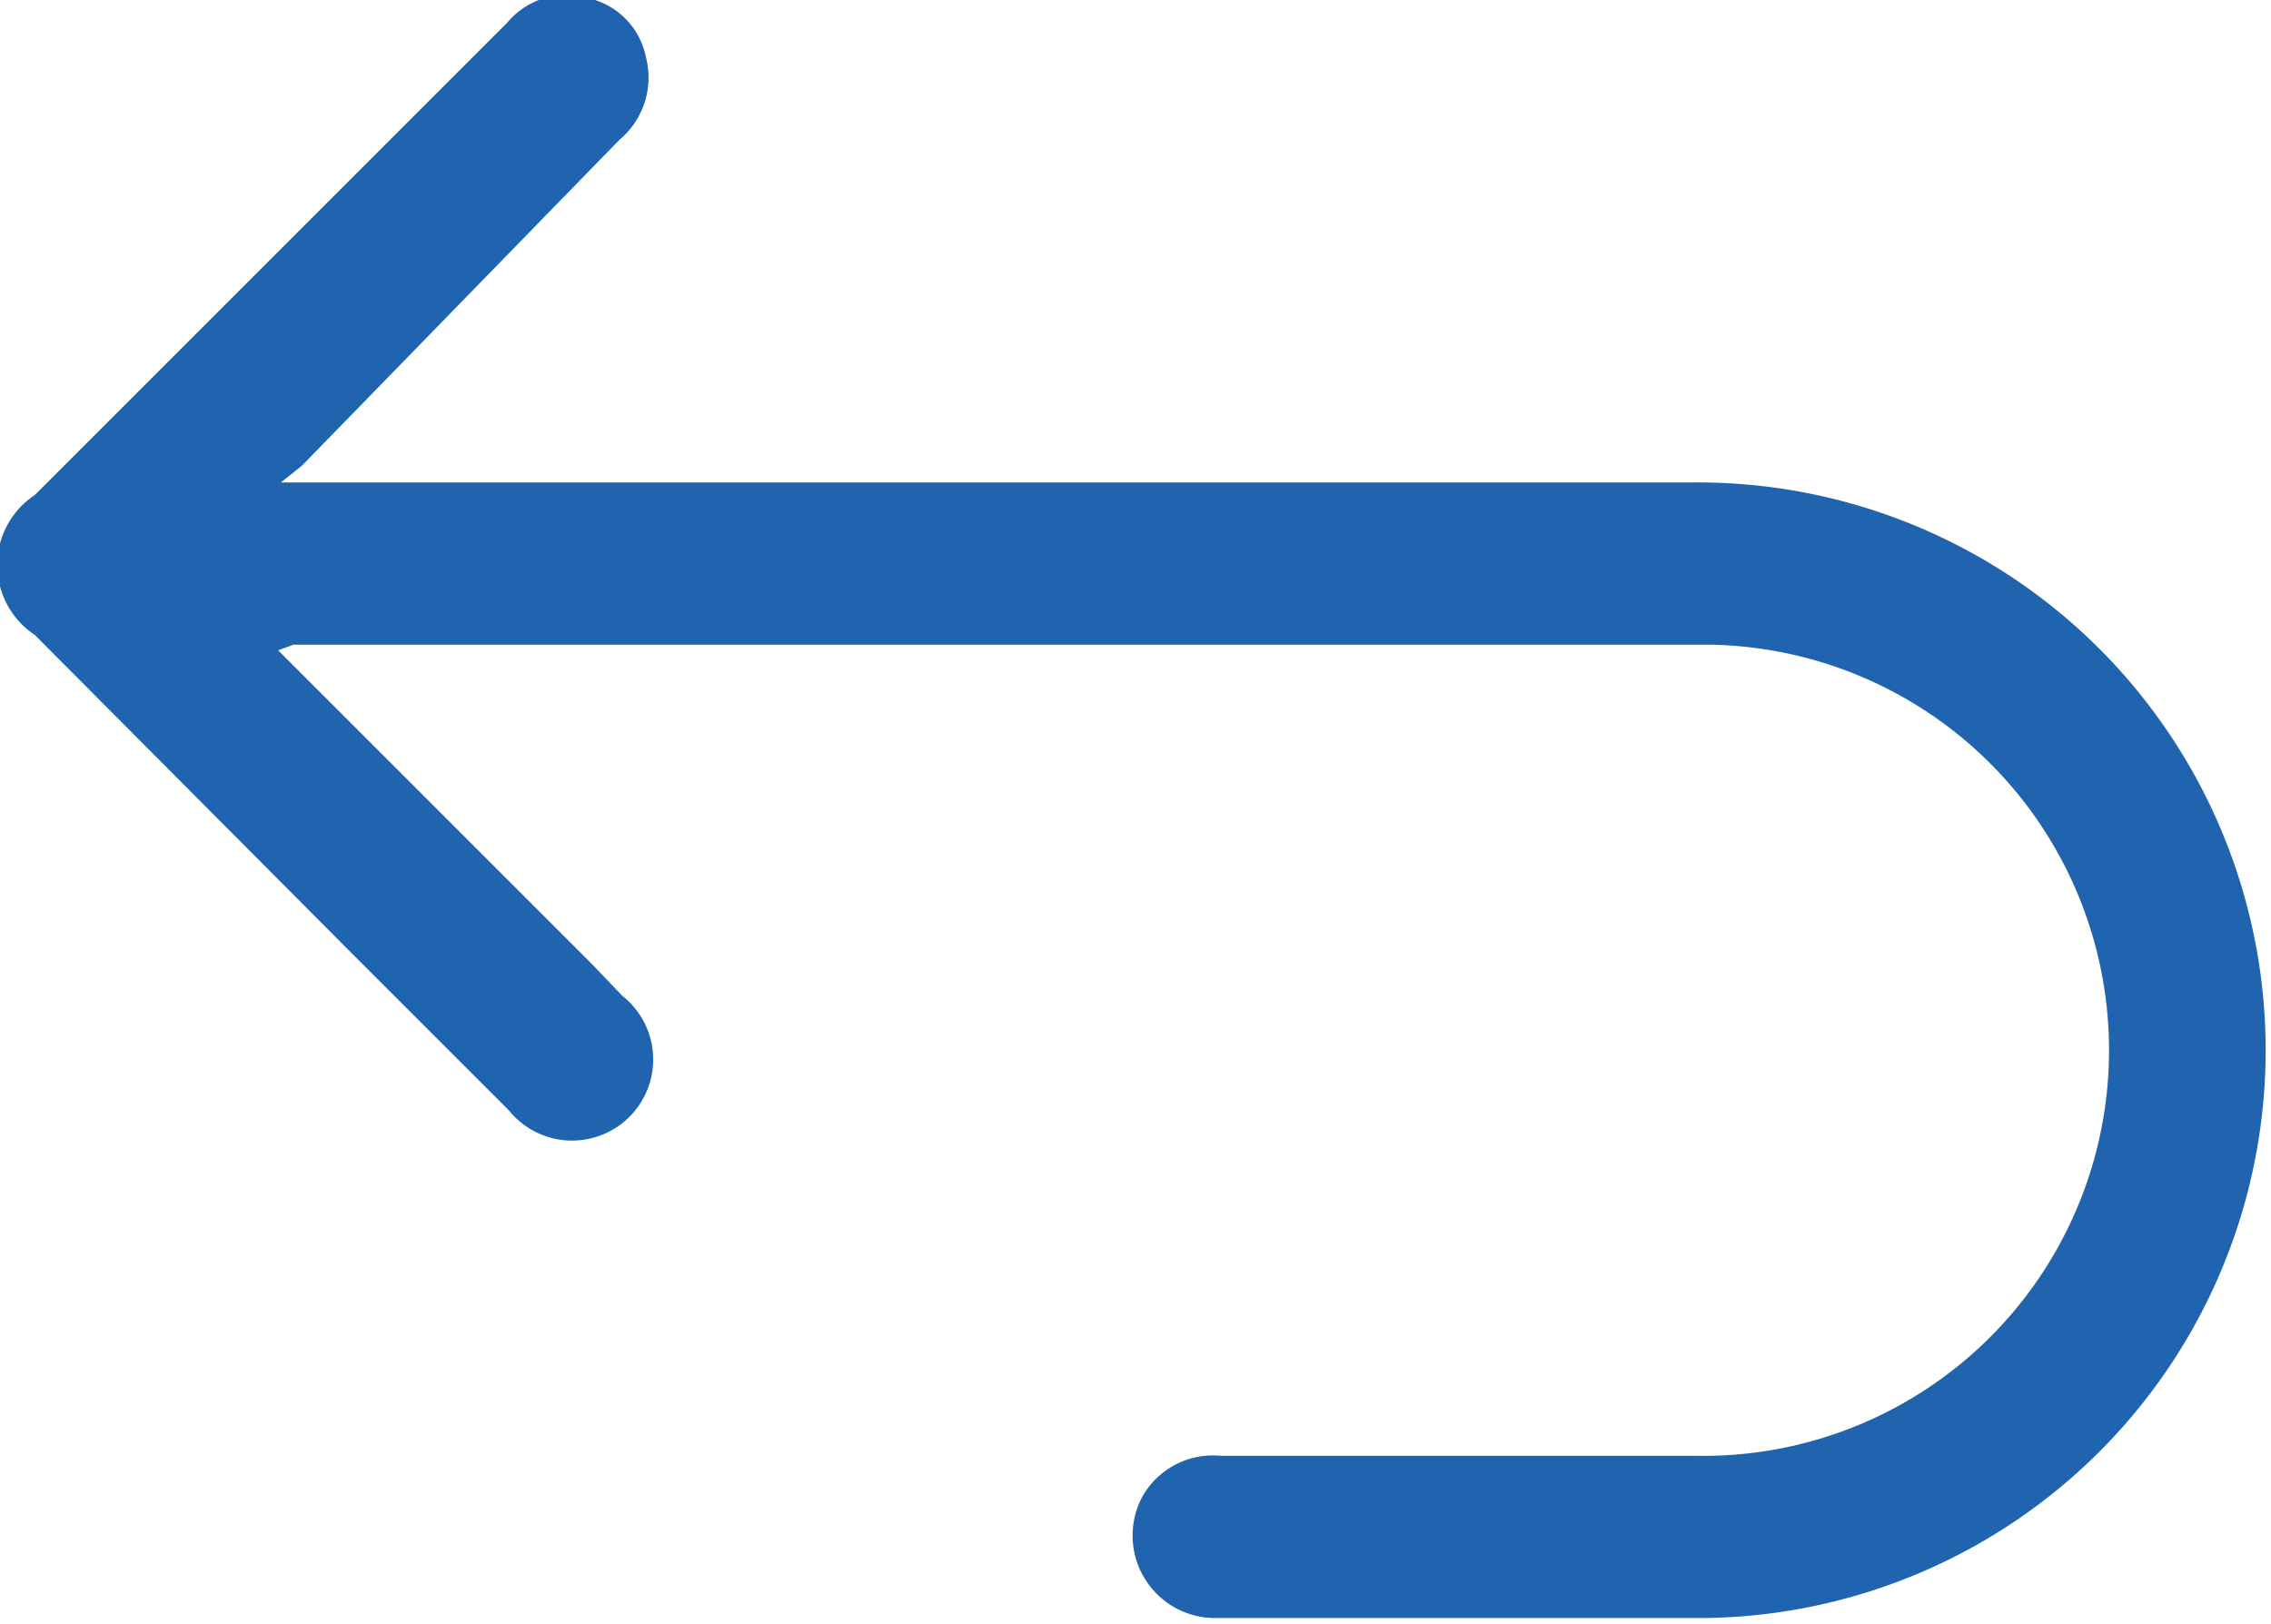
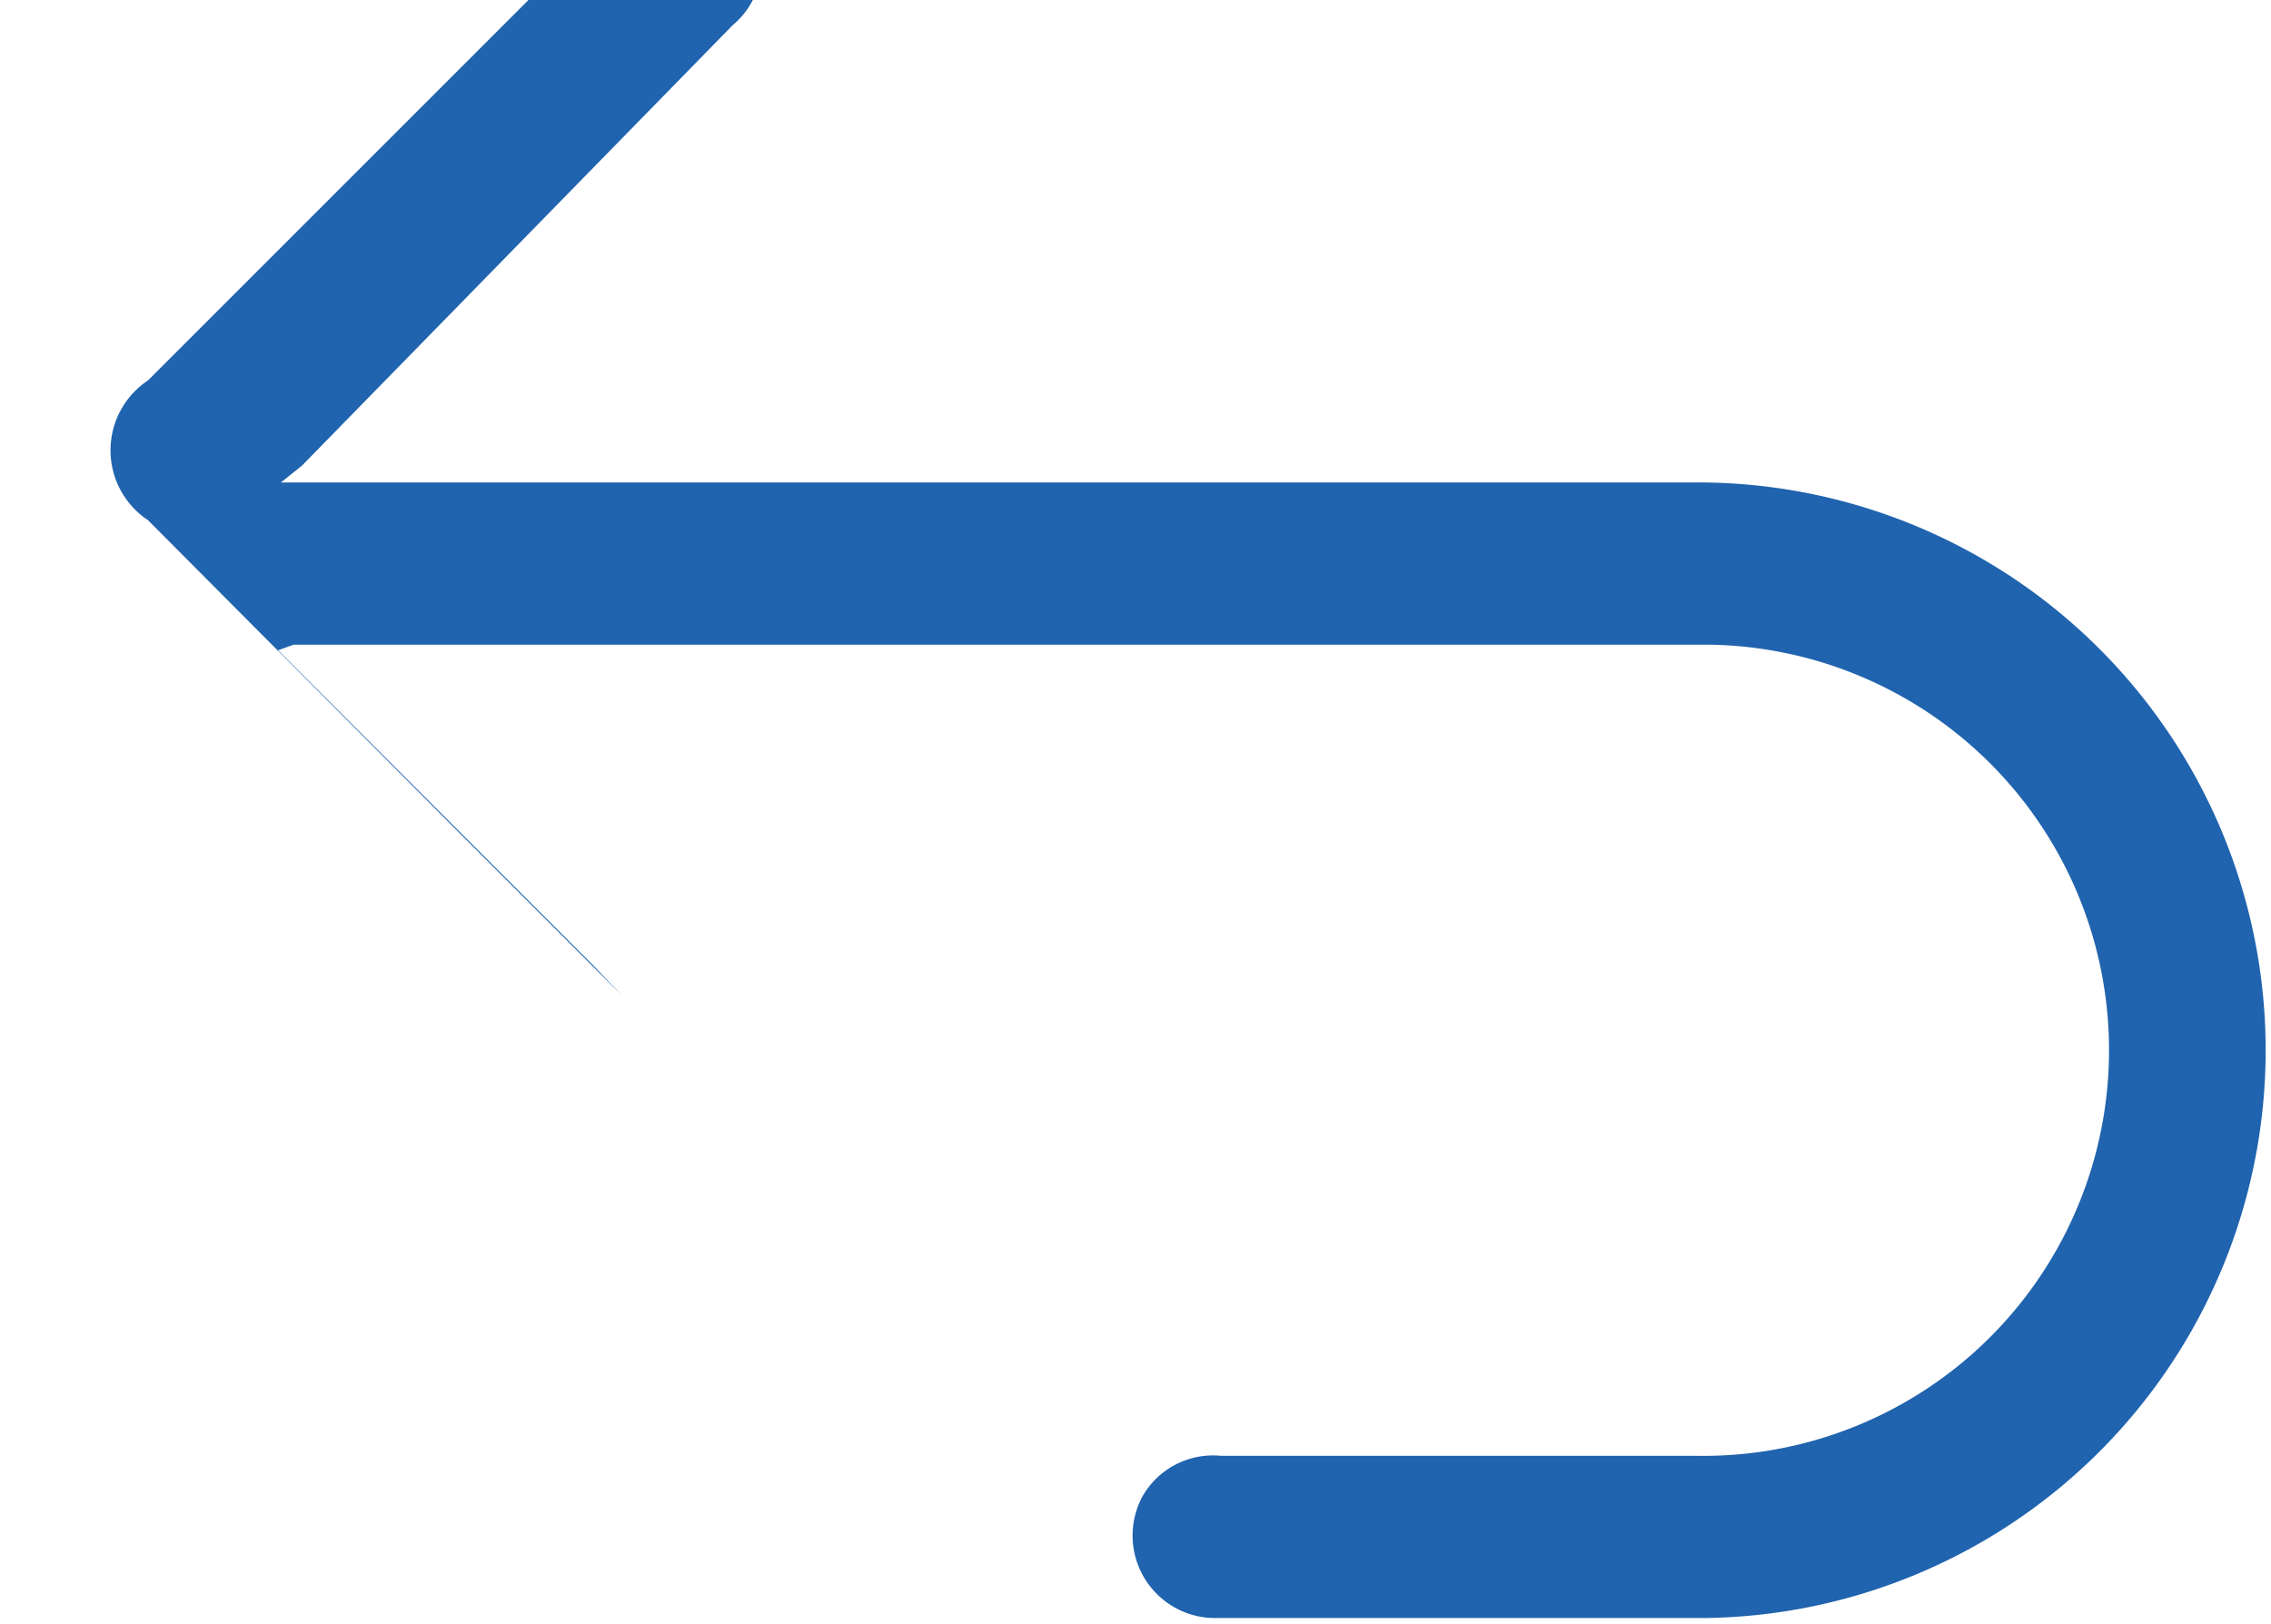
<svg xmlns="http://www.w3.org/2000/svg" width="5.72mm" height="4.09mm" viewBox="0 0 16.22 11.61">
-   <path d="M291.06,419.32l2.25,2.25.21.22a.58.58,0,1,1-.81.82l-1.15-1.15-2.24-2.25a.6.6,0,0,1,0-1l3.38-3.38a.55.55,0,0,1,.59-.17.54.54,0,0,1,.4.42.58.58,0,0,1-.19.59L291.23,418l-.15.12,0,0h10.08a4.06,4.06,0,0,1,.1,8.12h-3.49a.59.59,0,0,1-.53-.87.58.58,0,0,1,.56-.29h3.4a2.9,2.9,0,0,0,.1-5.8c-3.38,0-6.75,0-10.13,0Z" transform="translate(-289.08 -414.67)" style="fill:#2063ae" />
+   <path d="M291.06,419.32l2.25,2.25.21.22l-1.15-1.15-2.24-2.25a.6.6,0,0,1,0-1l3.38-3.38a.55.55,0,0,1,.59-.17.54.54,0,0,1,.4.42.58.58,0,0,1-.19.59L291.23,418l-.15.12,0,0h10.08a4.06,4.06,0,0,1,.1,8.12h-3.49a.59.59,0,0,1-.53-.87.58.58,0,0,1,.56-.29h3.4a2.9,2.9,0,0,0,.1-5.8c-3.38,0-6.75,0-10.13,0Z" transform="translate(-289.08 -414.67)" style="fill:#2063ae" />
</svg>